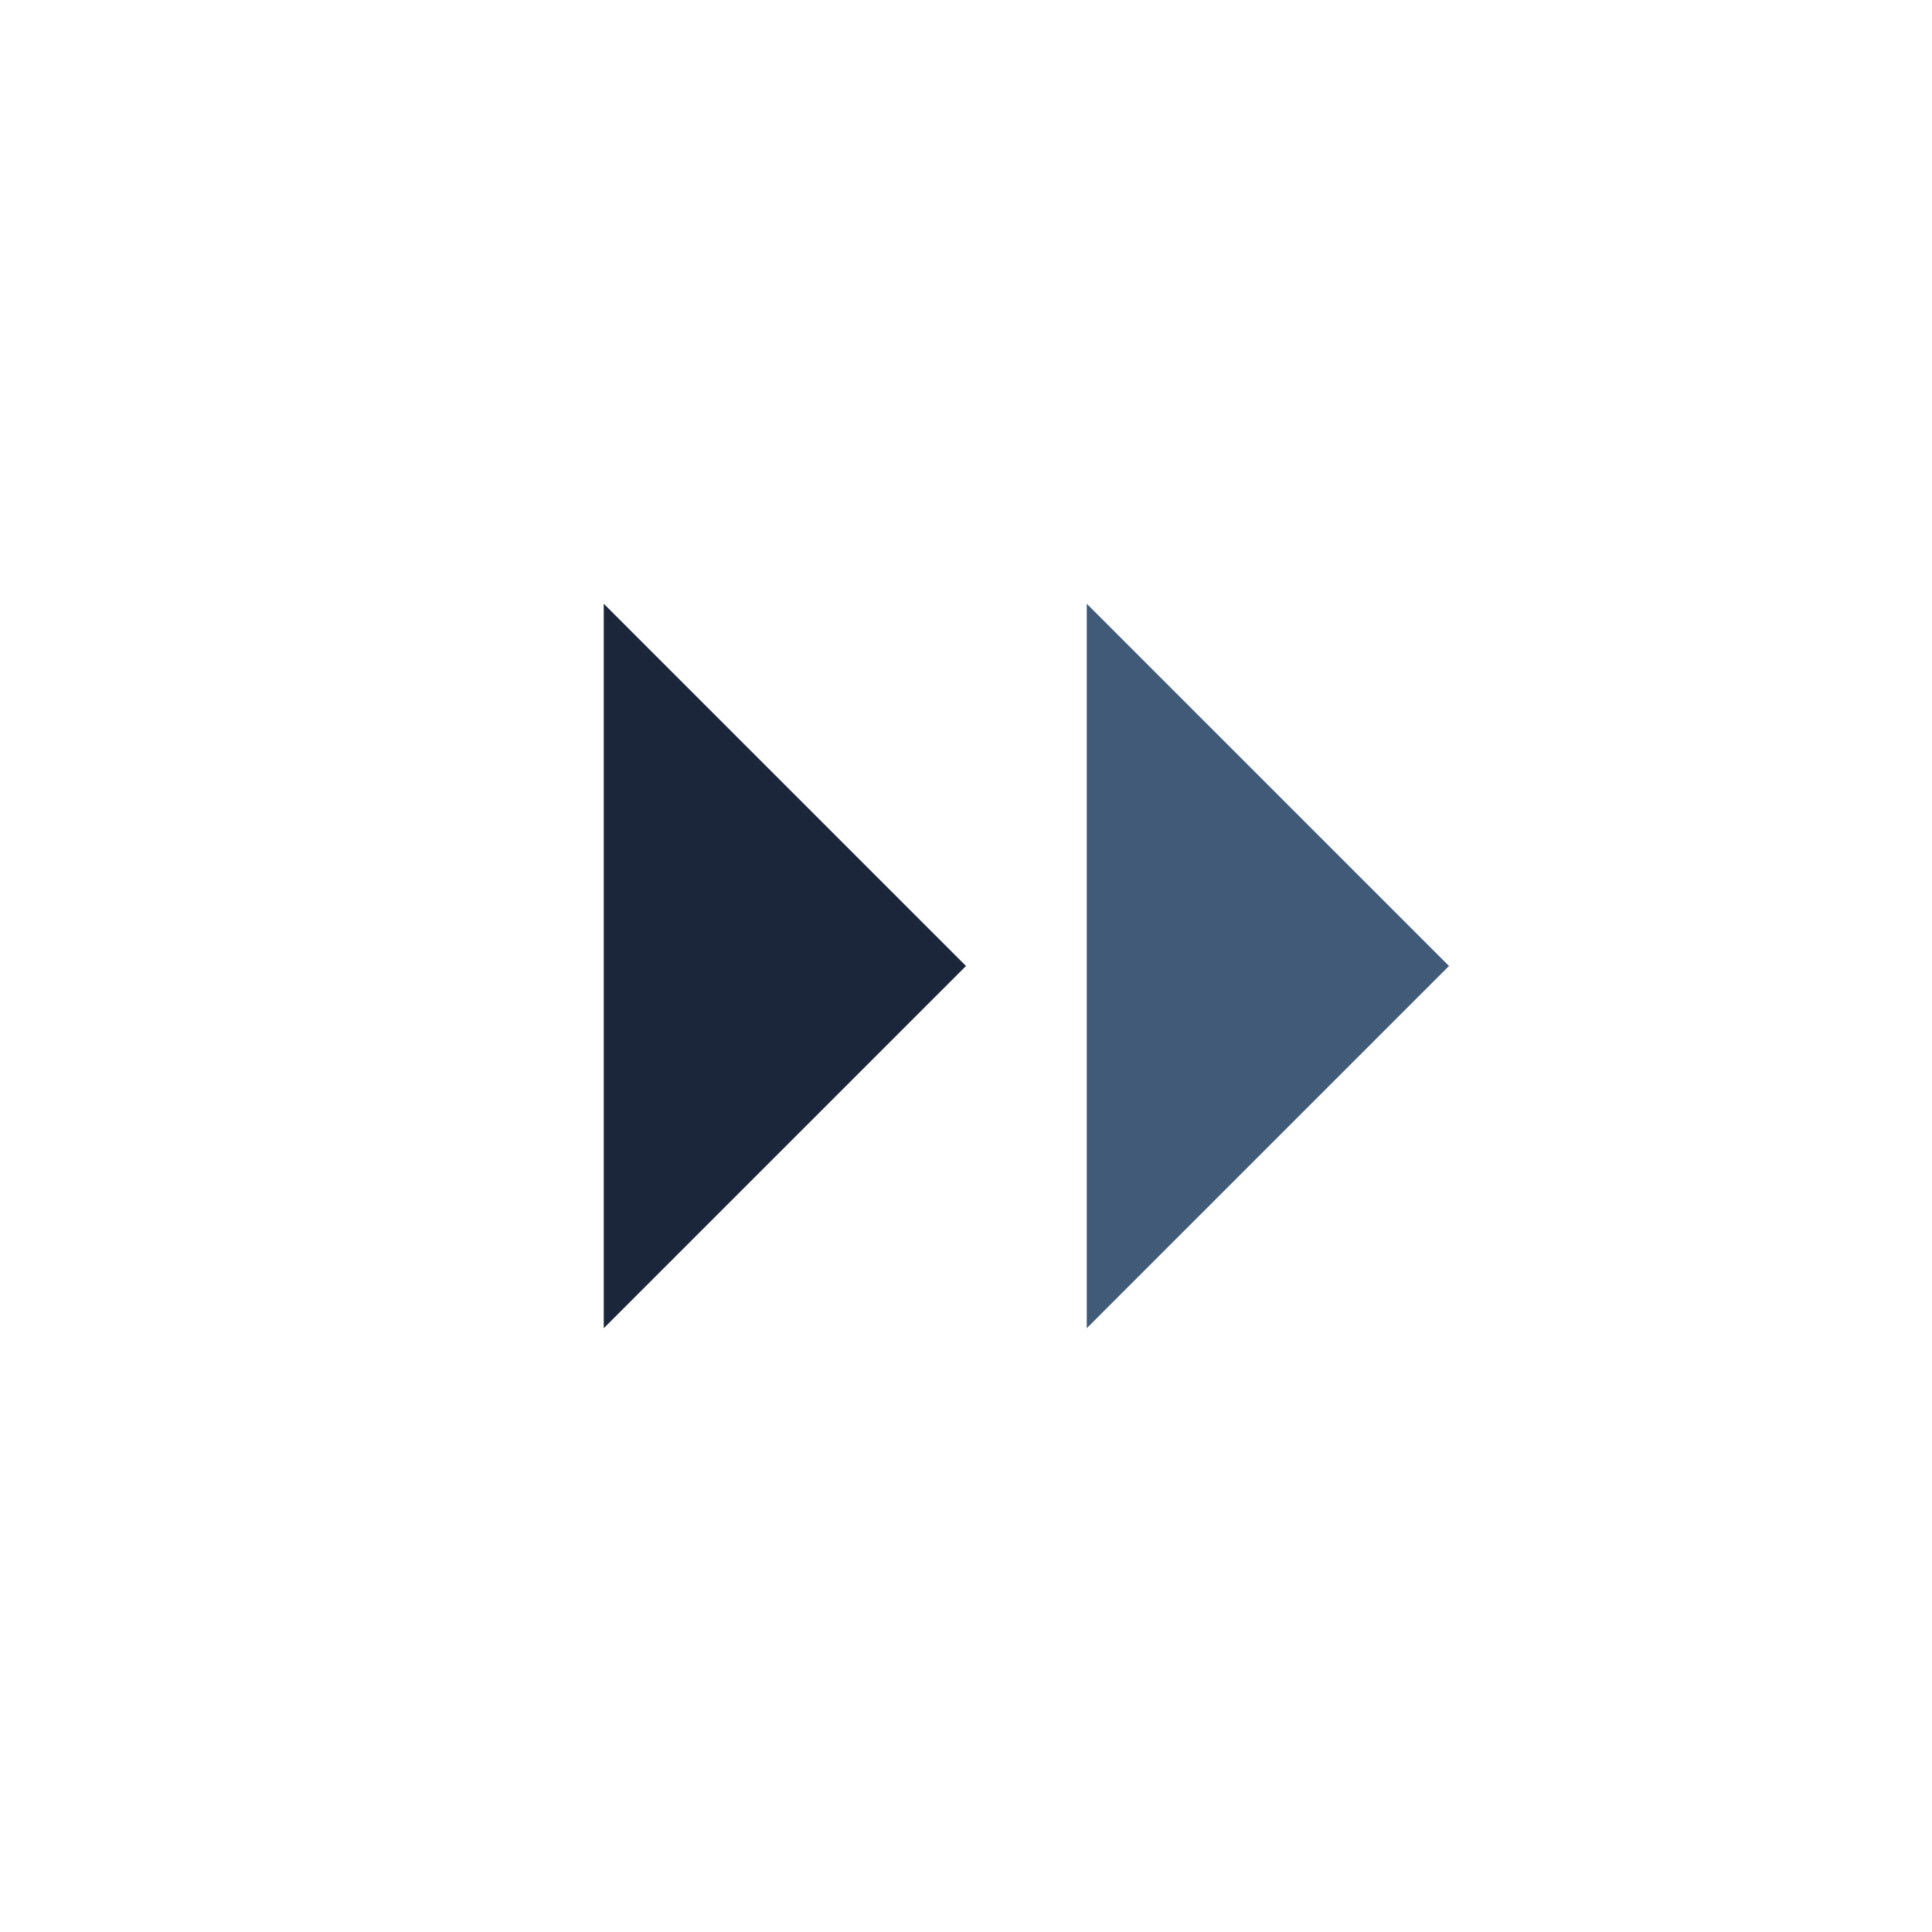
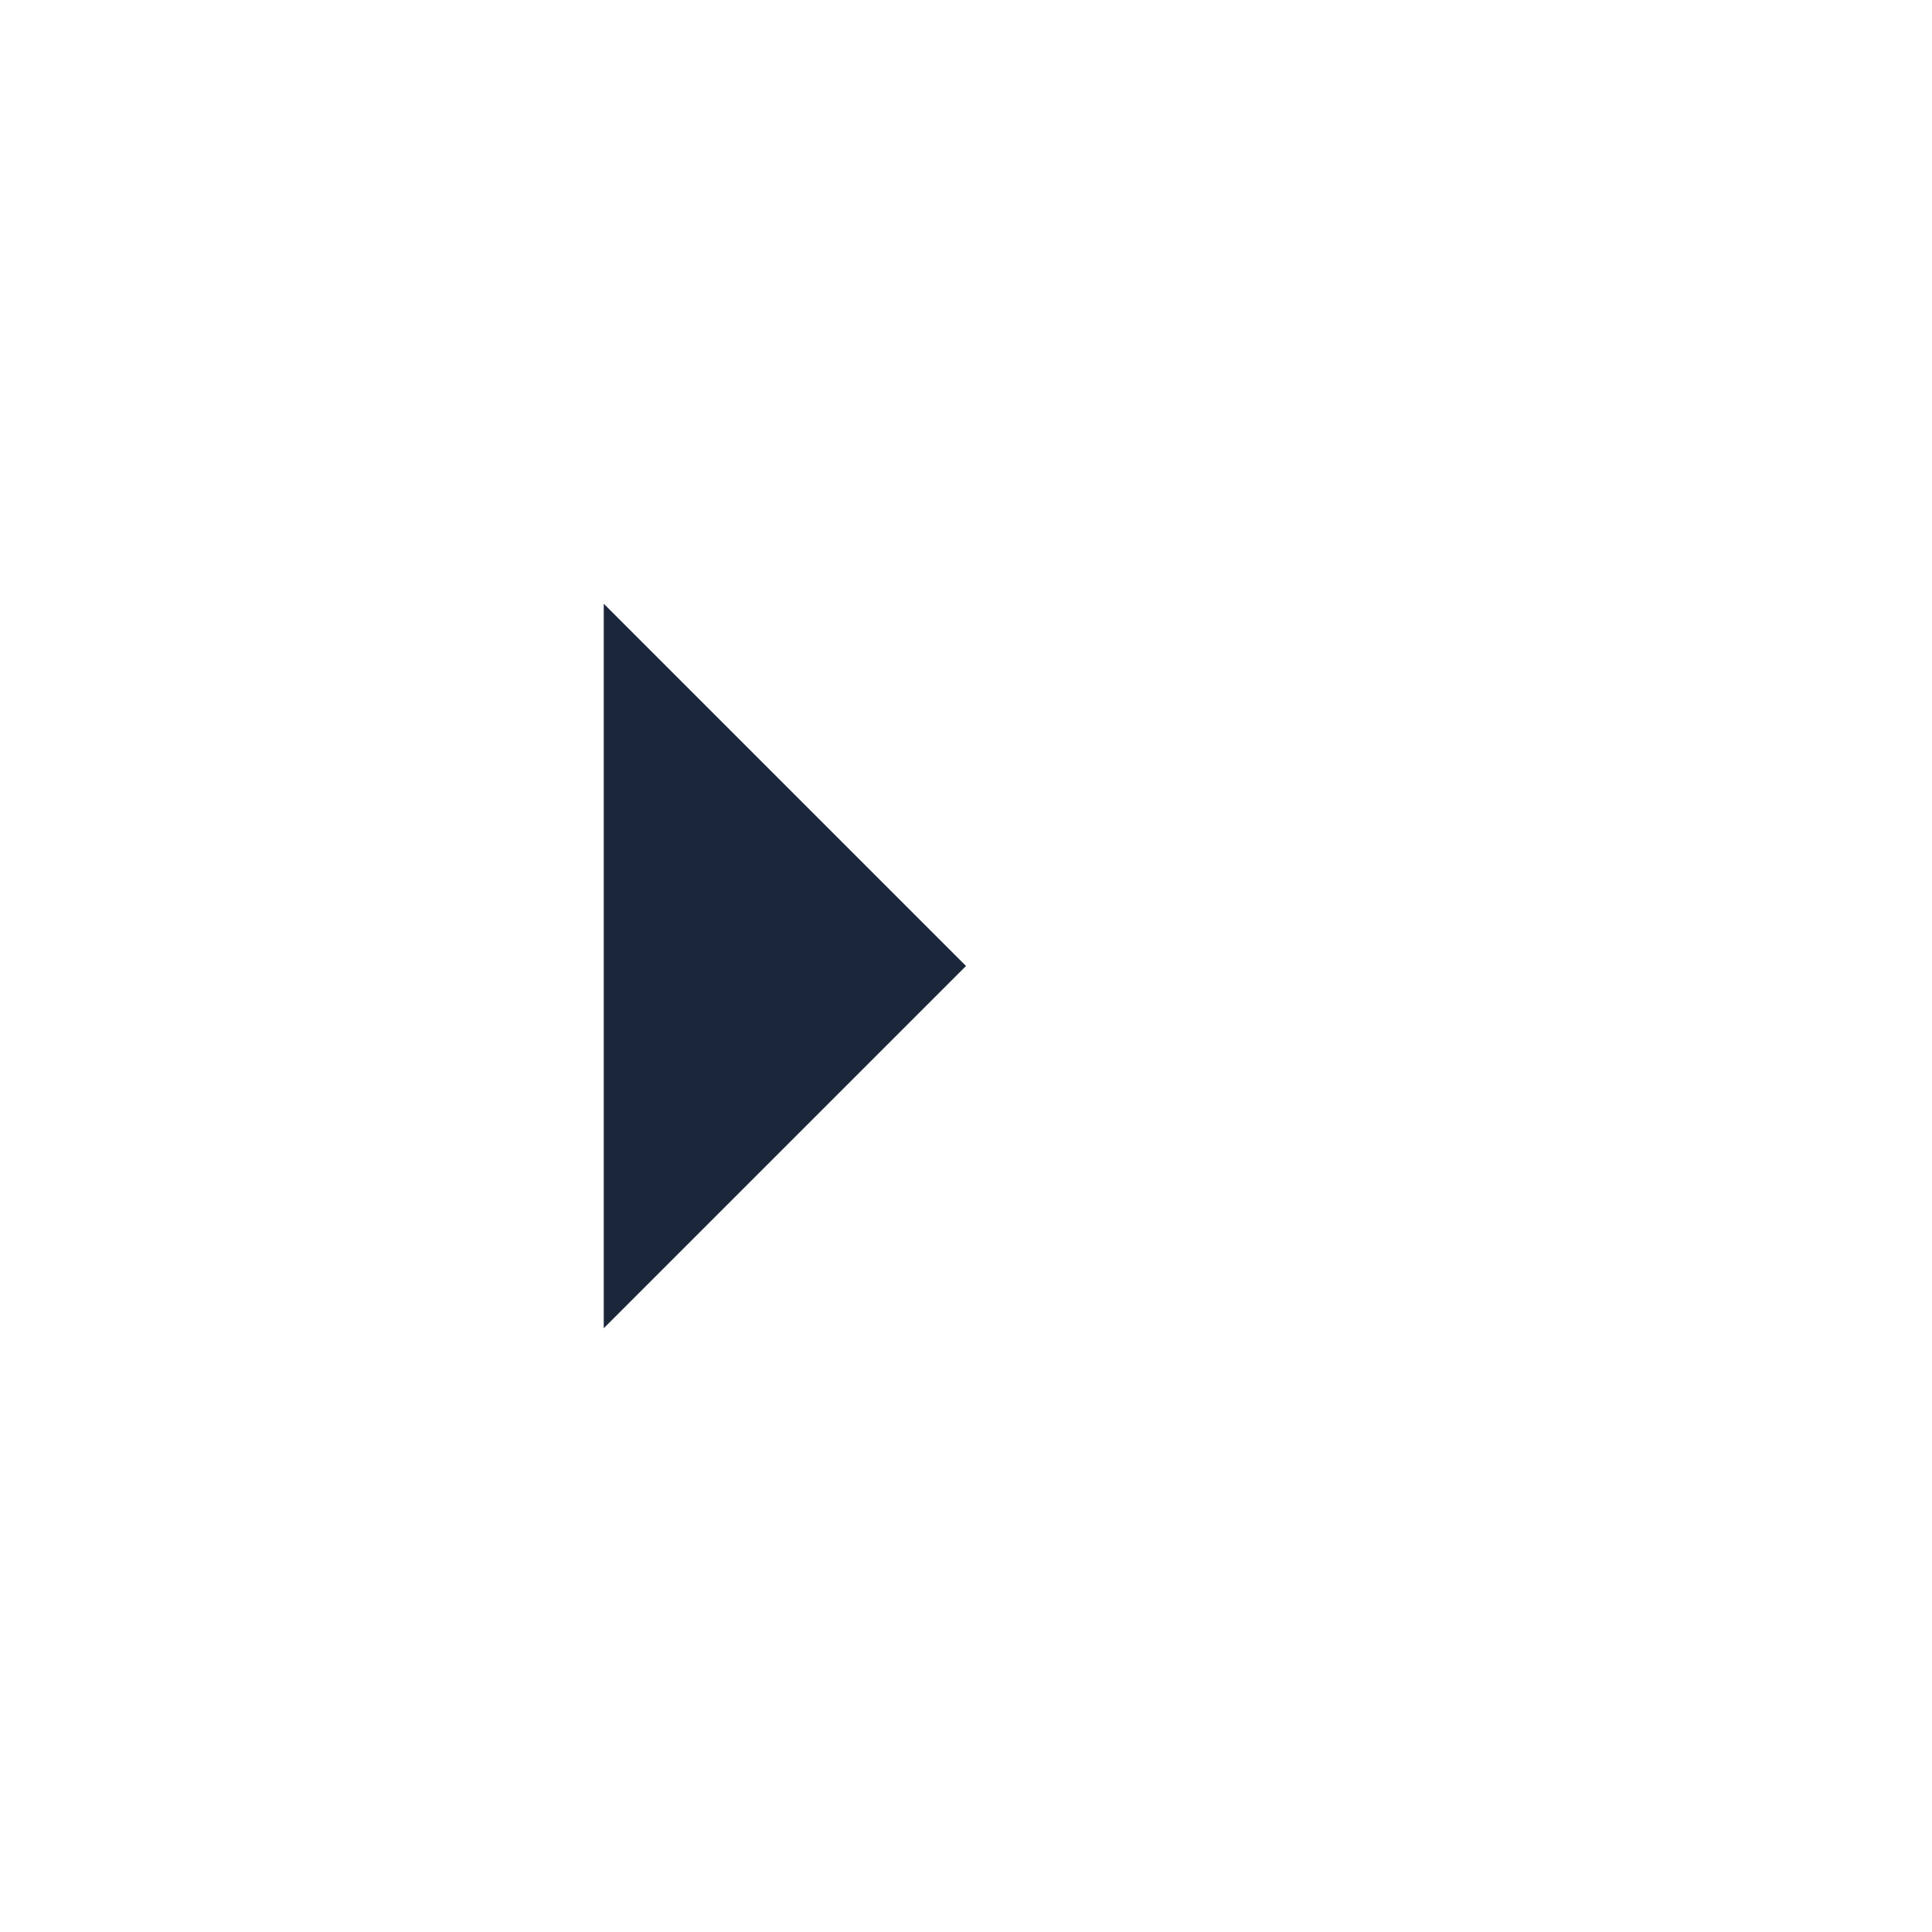
<svg xmlns="http://www.w3.org/2000/svg" width="64" height="64" viewBox="0 0 64 64" fill="none">
  <path d="M20 44V20L32 32L20 44Z" fill="#1B263B" />
-   <path d="M36 44V20L48 32L36 44Z" fill="#415A77" />
</svg>